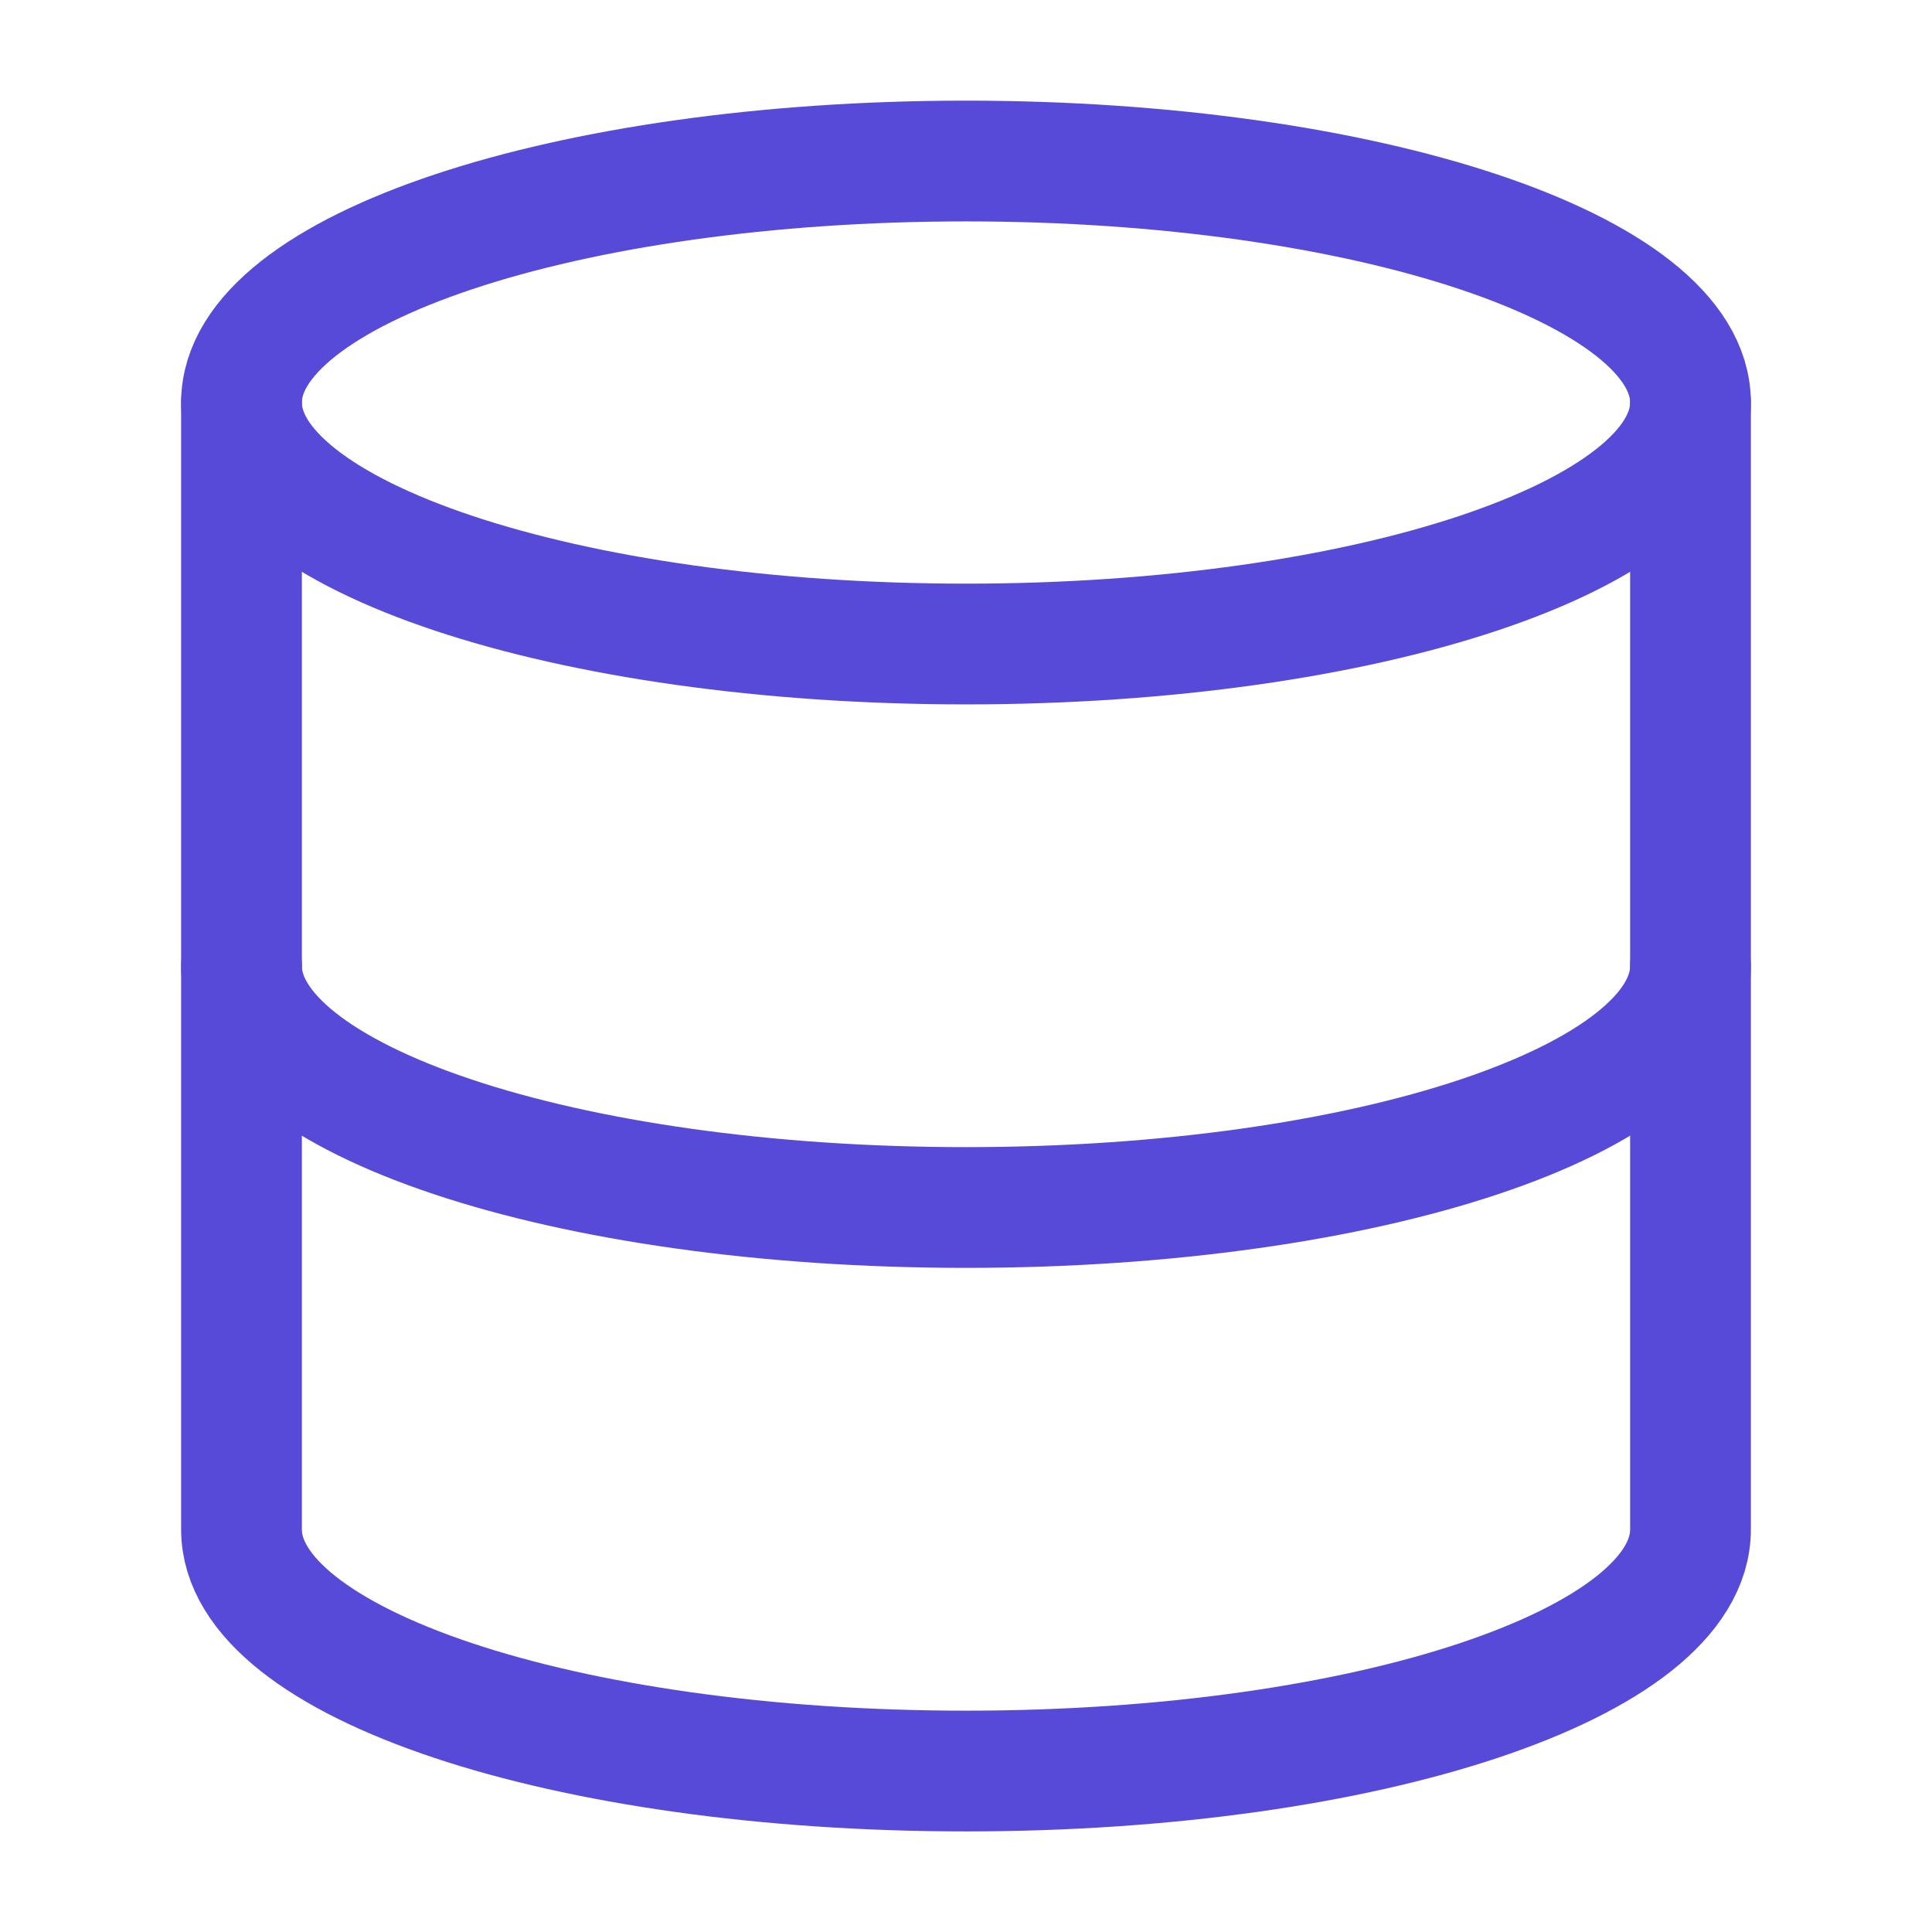
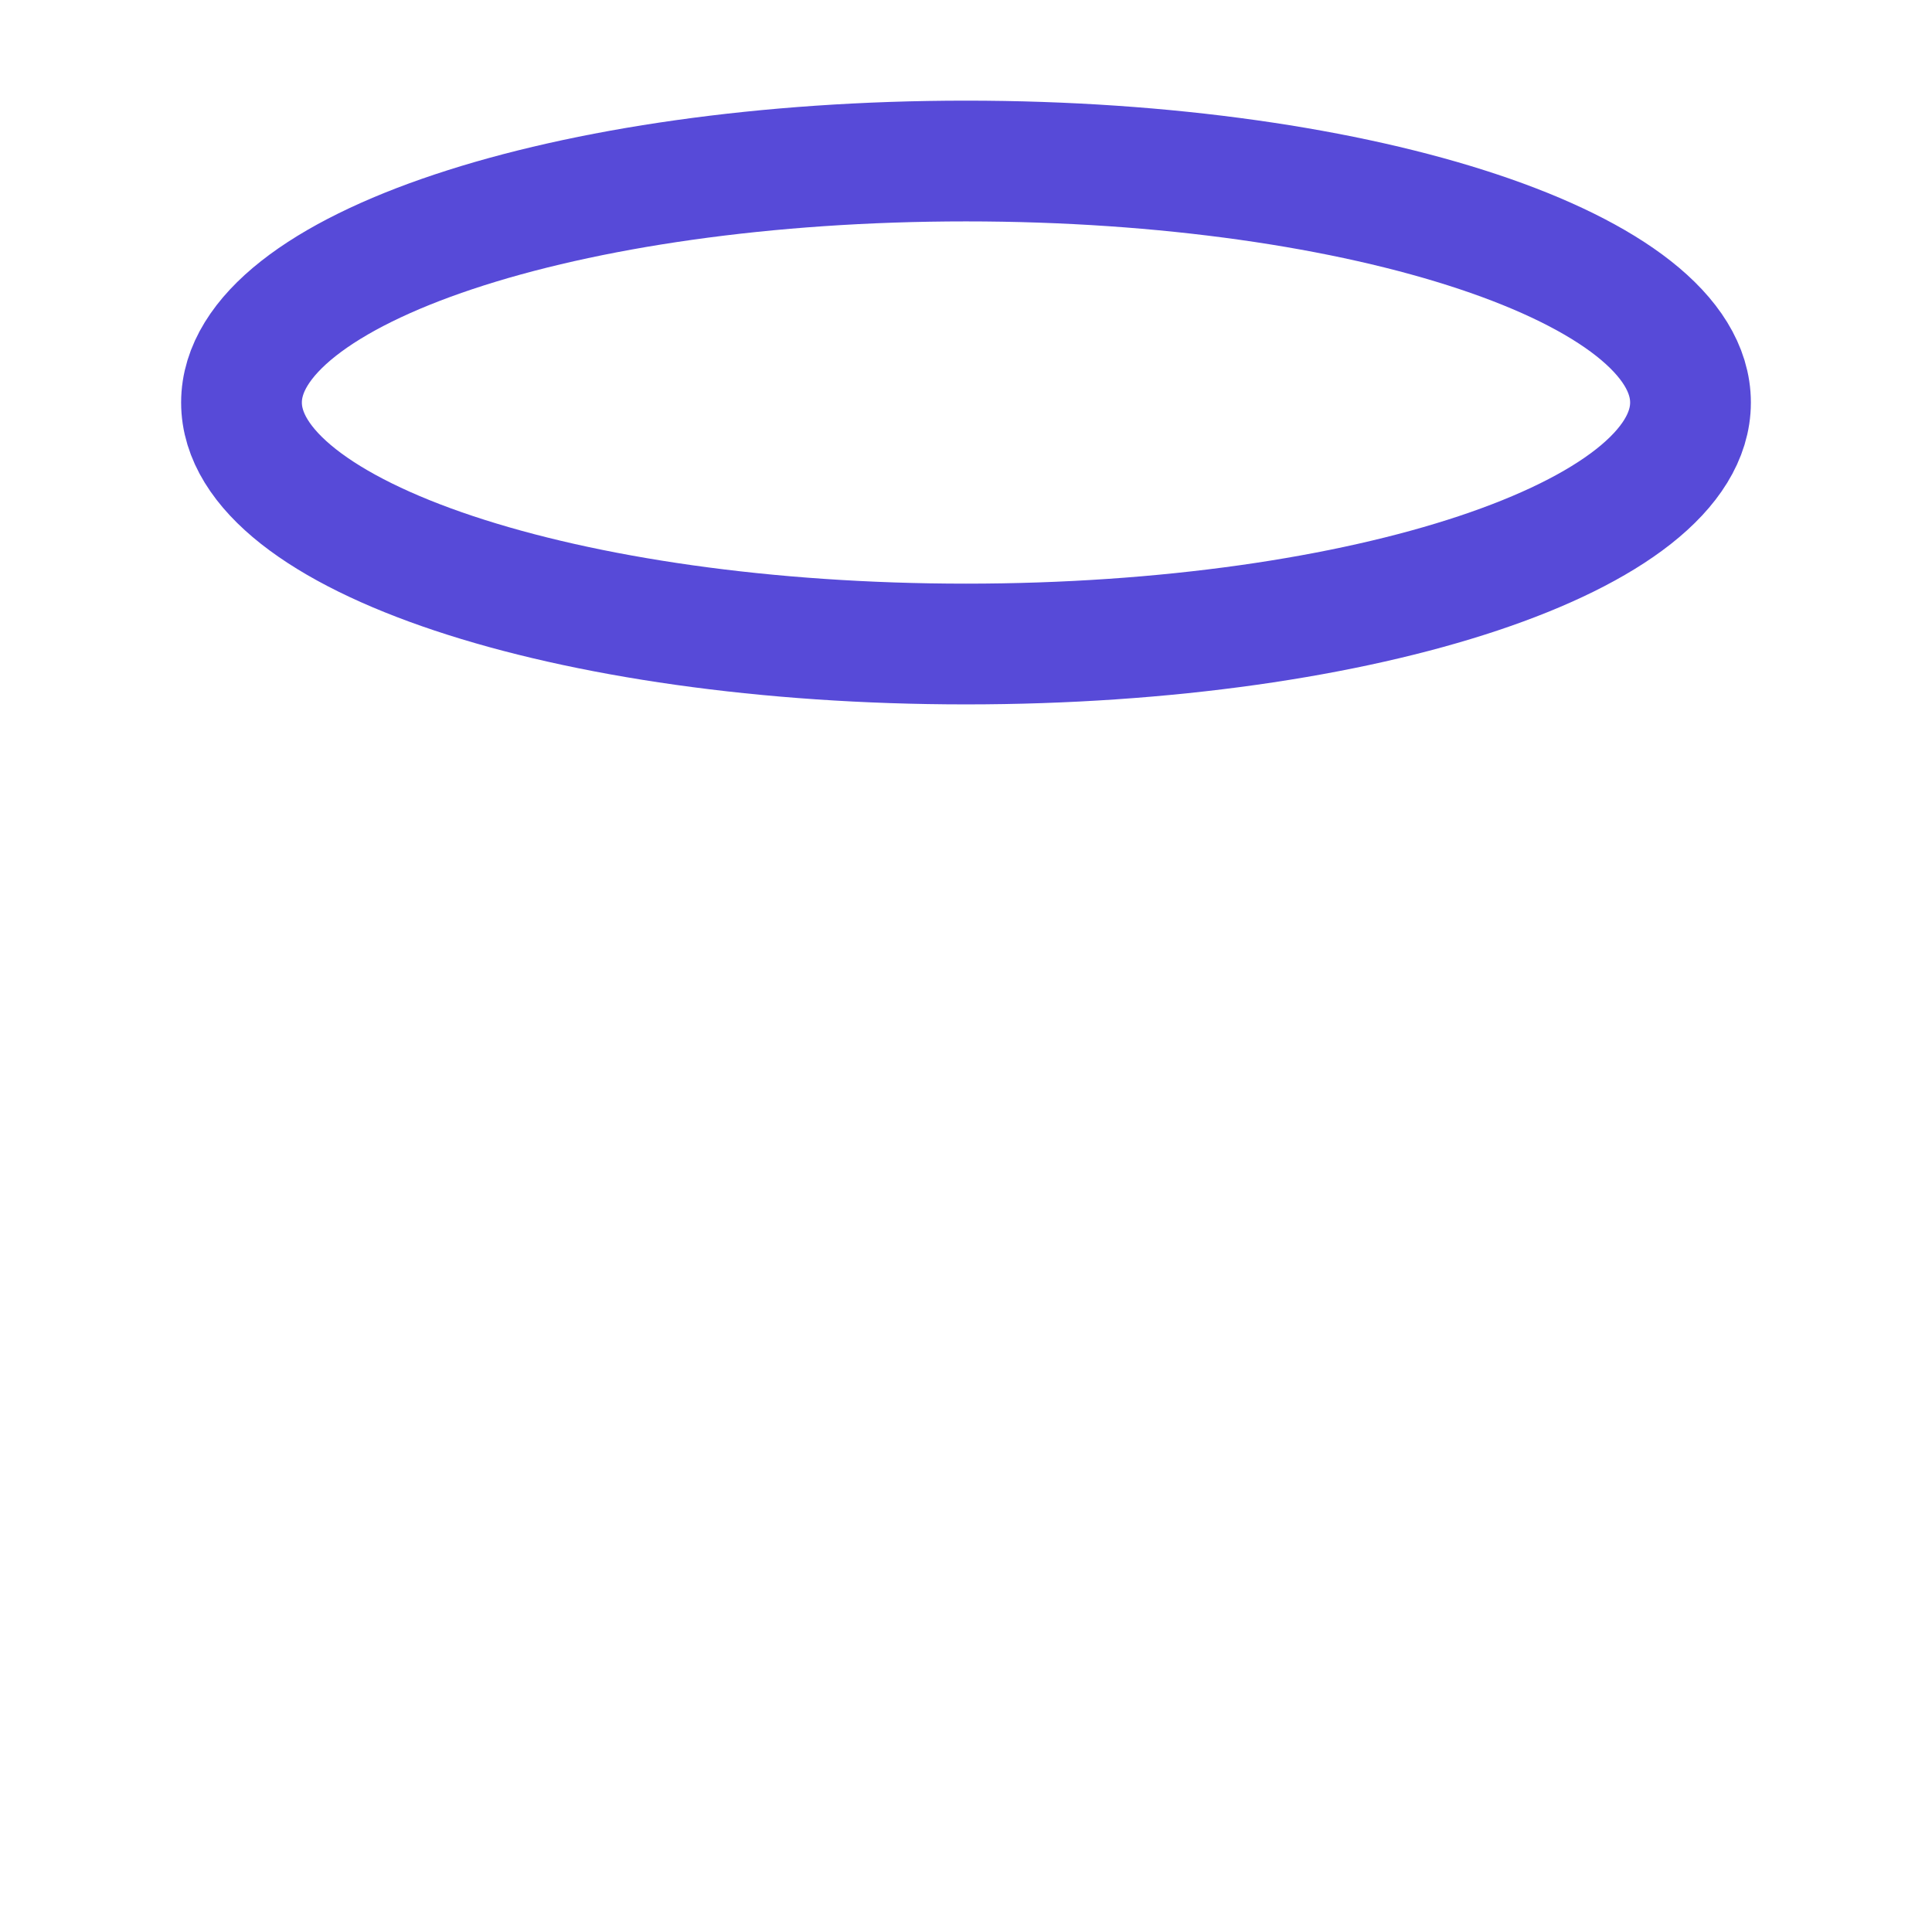
<svg xmlns="http://www.w3.org/2000/svg" width="32" height="32" viewBox="0 0 32 32" fill="none">
  <path d="M16 10.667C22.627 10.667 28 8.876 28 6.667C28 4.458 22.627 2.667 16 2.667C9.373 2.667 4 4.458 4 6.667C4 8.876 9.373 10.667 16 10.667Z" stroke="#574AD8" stroke-width="2" stroke-linecap="round" stroke-linejoin="round" />
-   <path d="M28 16C28 18.213 22.667 20 16 20C9.333 20 4 18.213 4 16" stroke="#574AD8" stroke-width="2" stroke-linecap="round" stroke-linejoin="round" />
-   <path d="M4 6.667V25.334C4 27.547 9.333 29.334 16 29.334C22.667 29.334 28 27.547 28 25.334V6.667" stroke="#574AD8" stroke-width="2" stroke-linecap="round" stroke-linejoin="round" />
</svg>